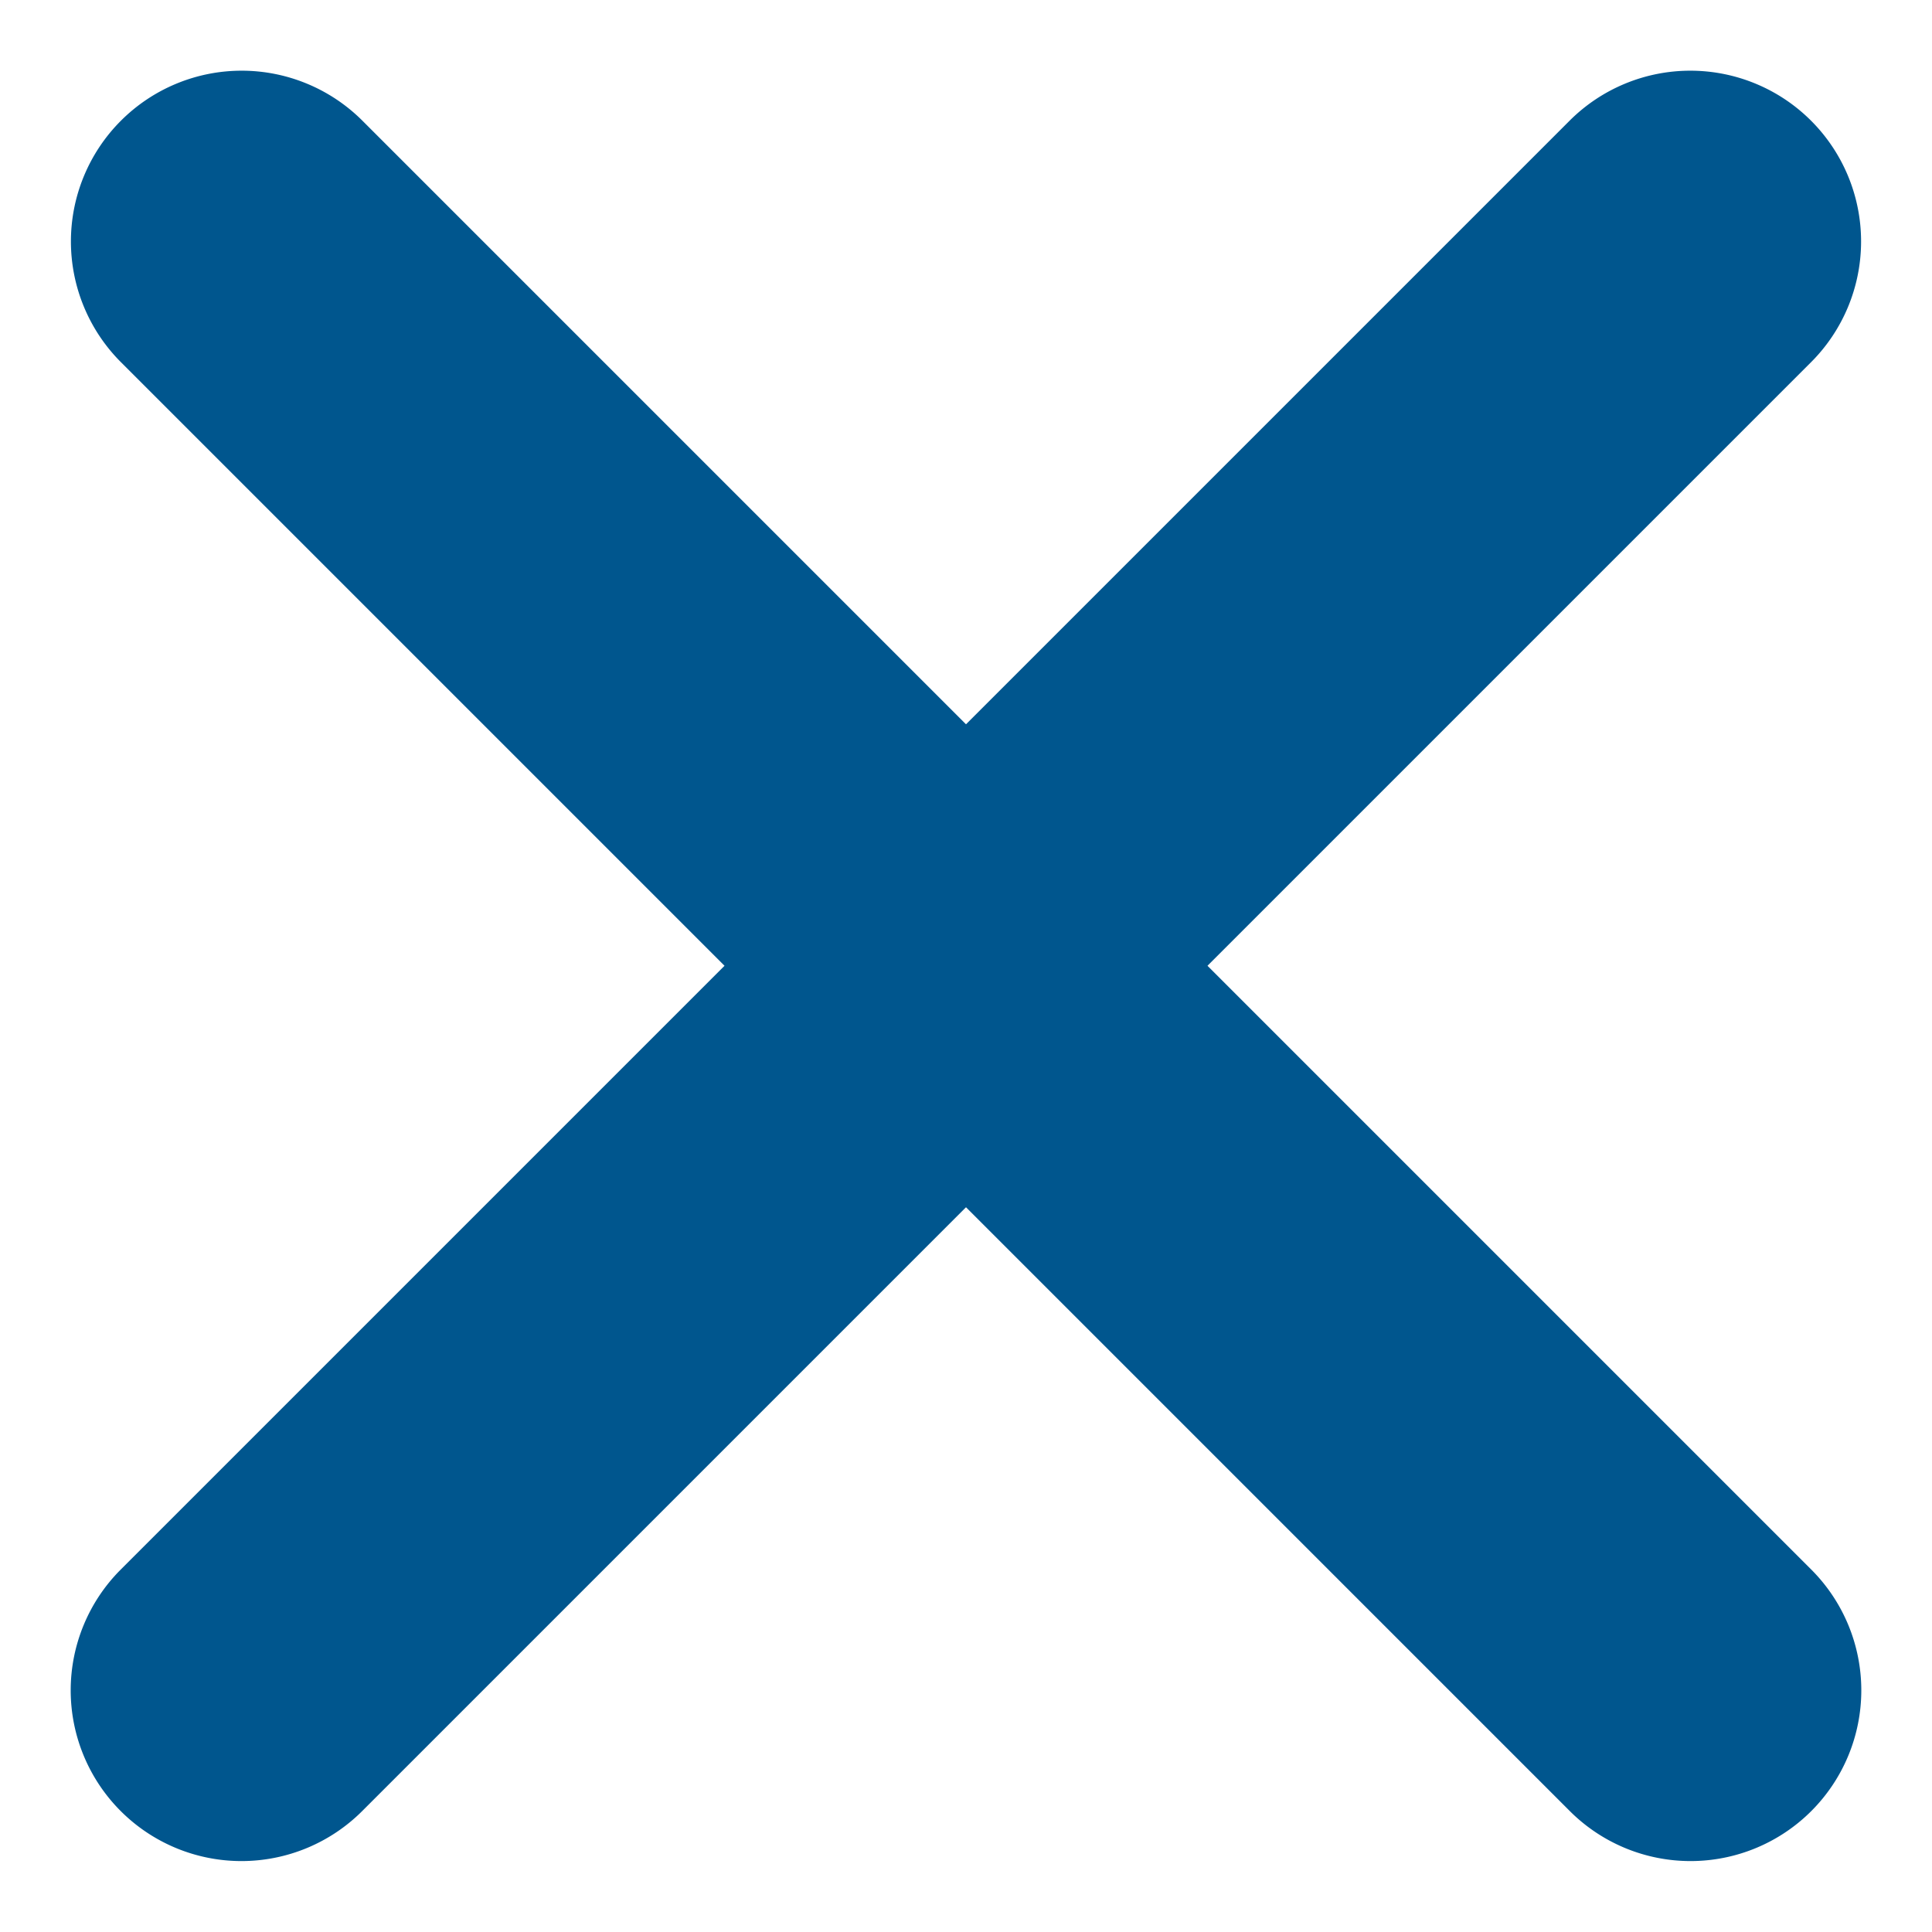
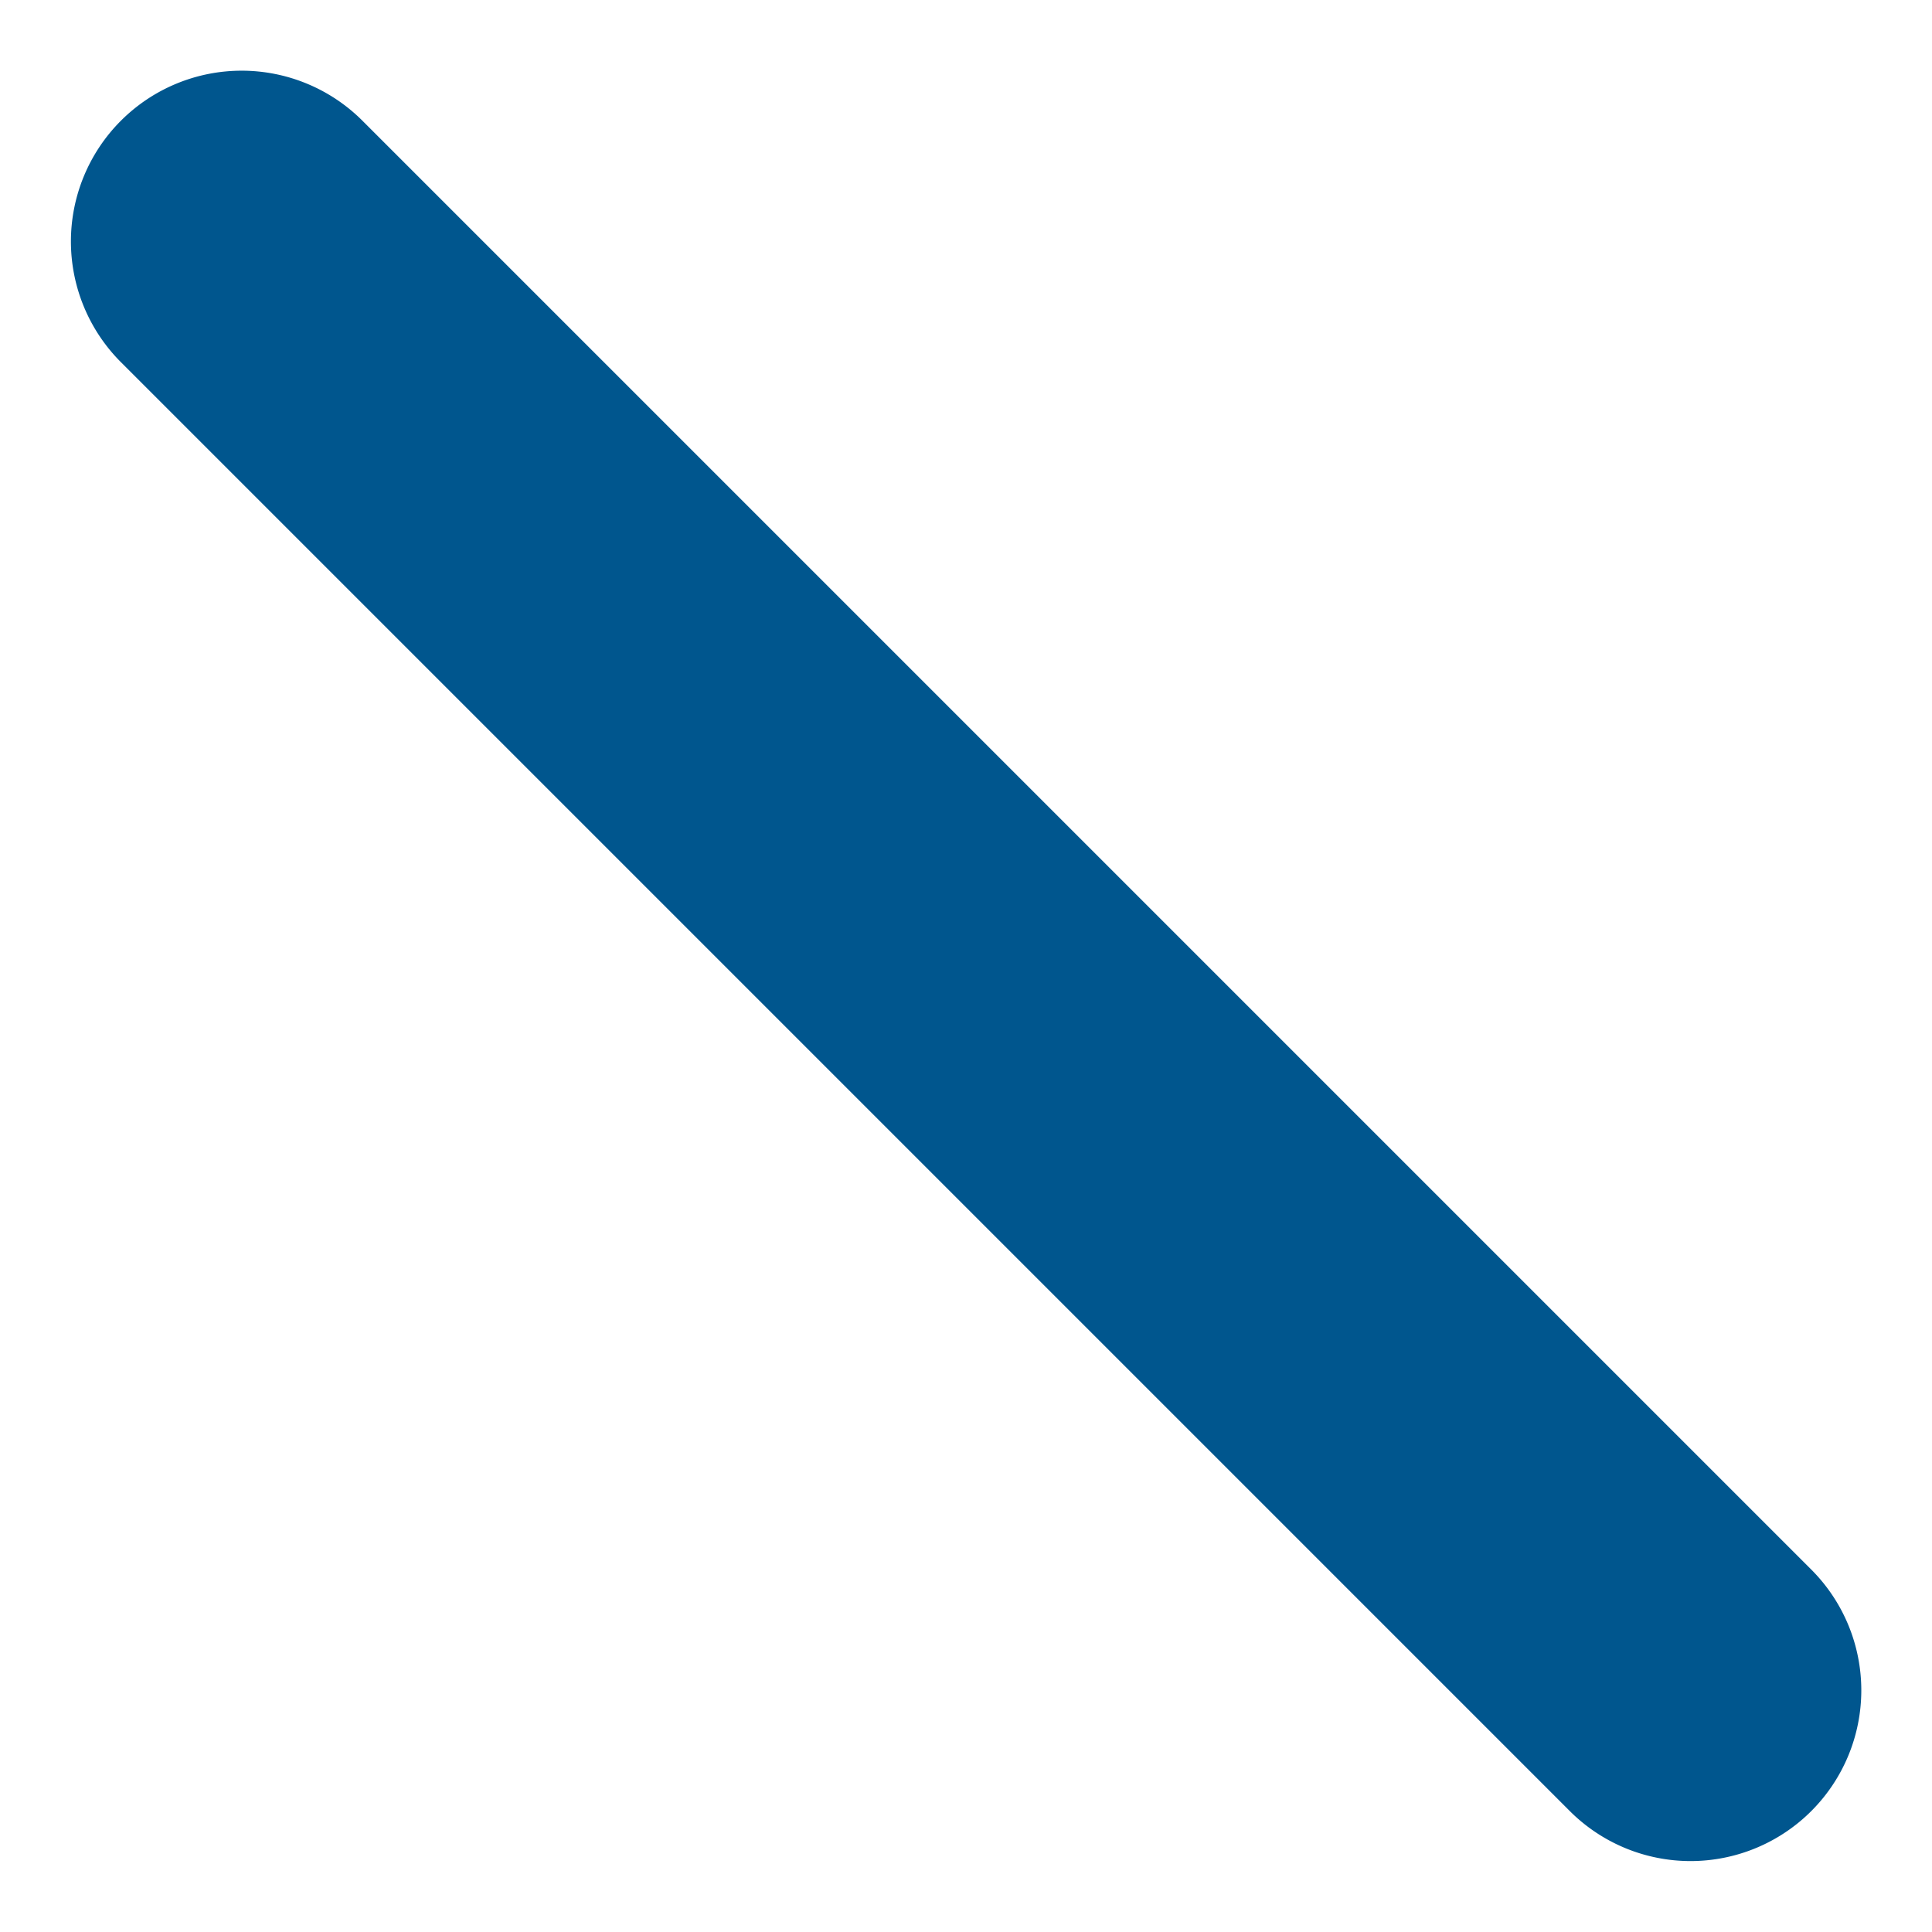
<svg xmlns="http://www.w3.org/2000/svg" width="16.972" height="16.971" viewBox="0 0 16.972 16.971">
  <g id="close" transform="translate(-1272.514 -350.515)">
    <path id="Line_2" data-name="Line 2" d="M18,1.5H0A1.5,1.5,0,0,1-1.5,0,1.5,1.5,0,0,1,0-1.5H18A1.5,1.5,0,0,1,19.5,0,1.5,1.5,0,0,1,18,1.5Z" transform="translate(1274.637 352.636) rotate(45)" fill="#00568e" />
-     <path id="Line_3" data-name="Line 3" d="M18,1.5H0A1.5,1.5,0,0,1-1.5,0,1.5,1.5,0,0,1,0-1.5H18A1.5,1.5,0,0,1,19.5,0,1.5,1.5,0,0,1,18,1.5Z" transform="translate(1287.363 352.636) rotate(135)" fill="#00568e" />
  </g>
</svg>